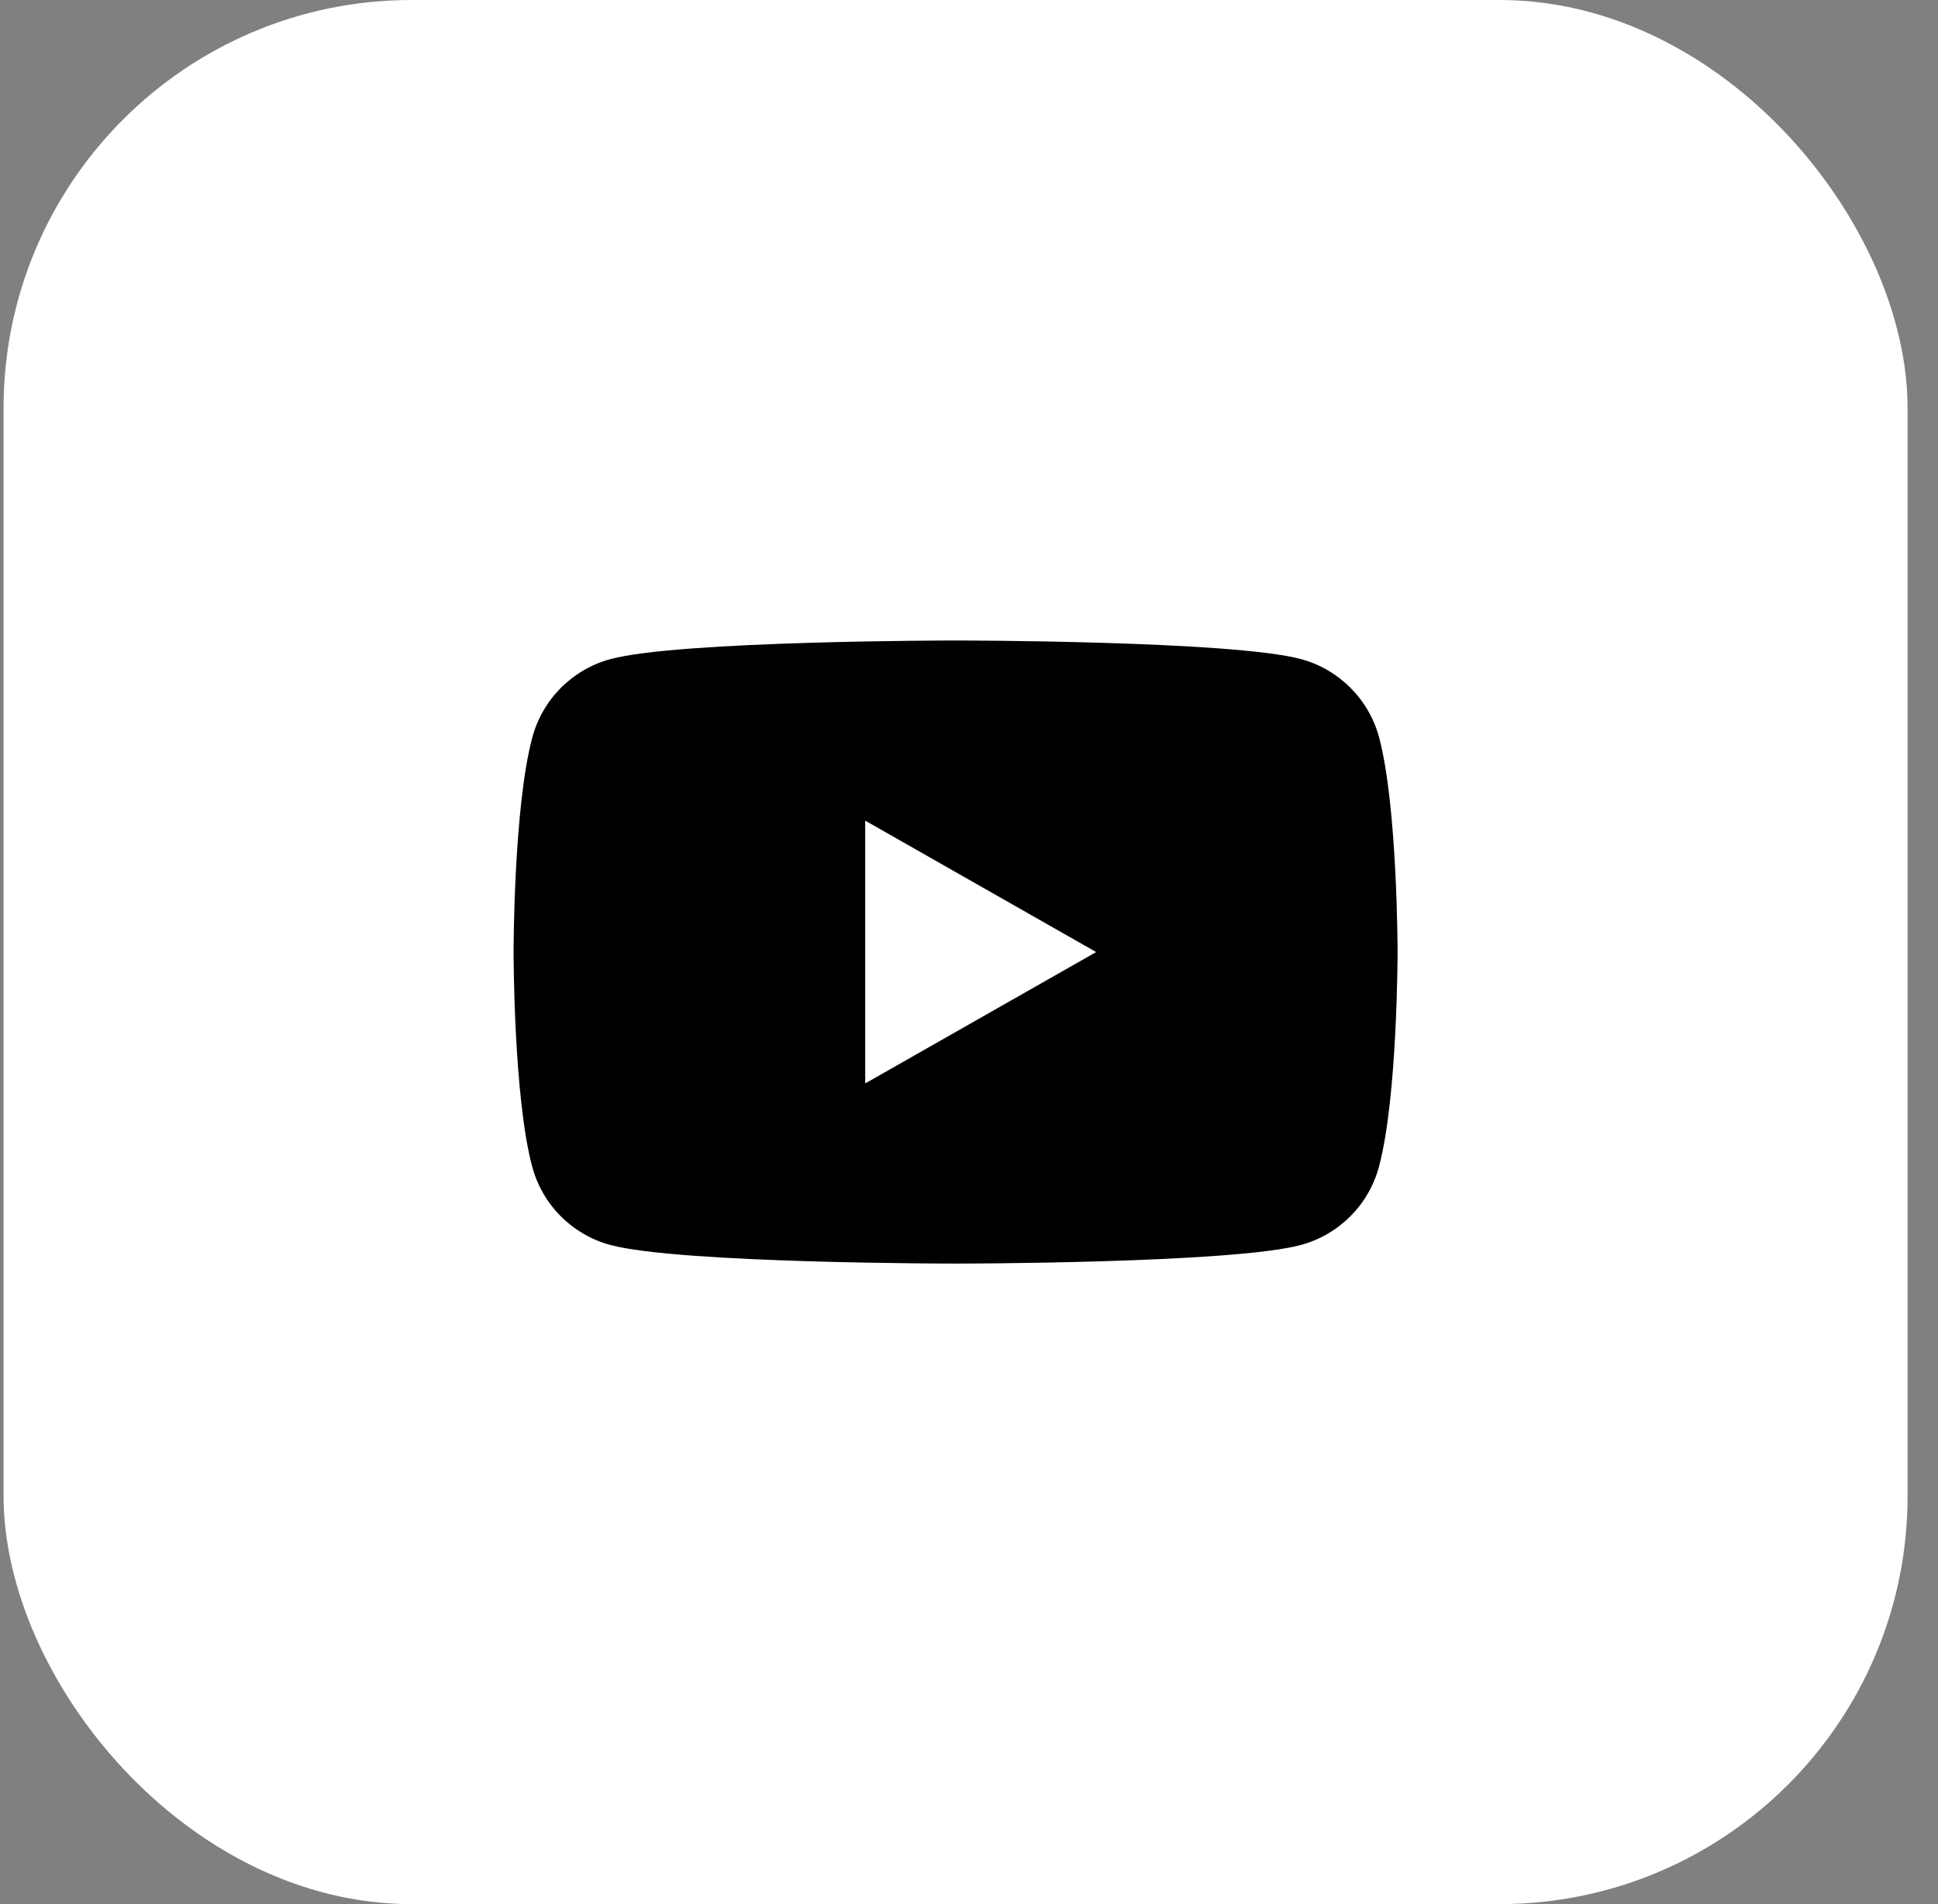
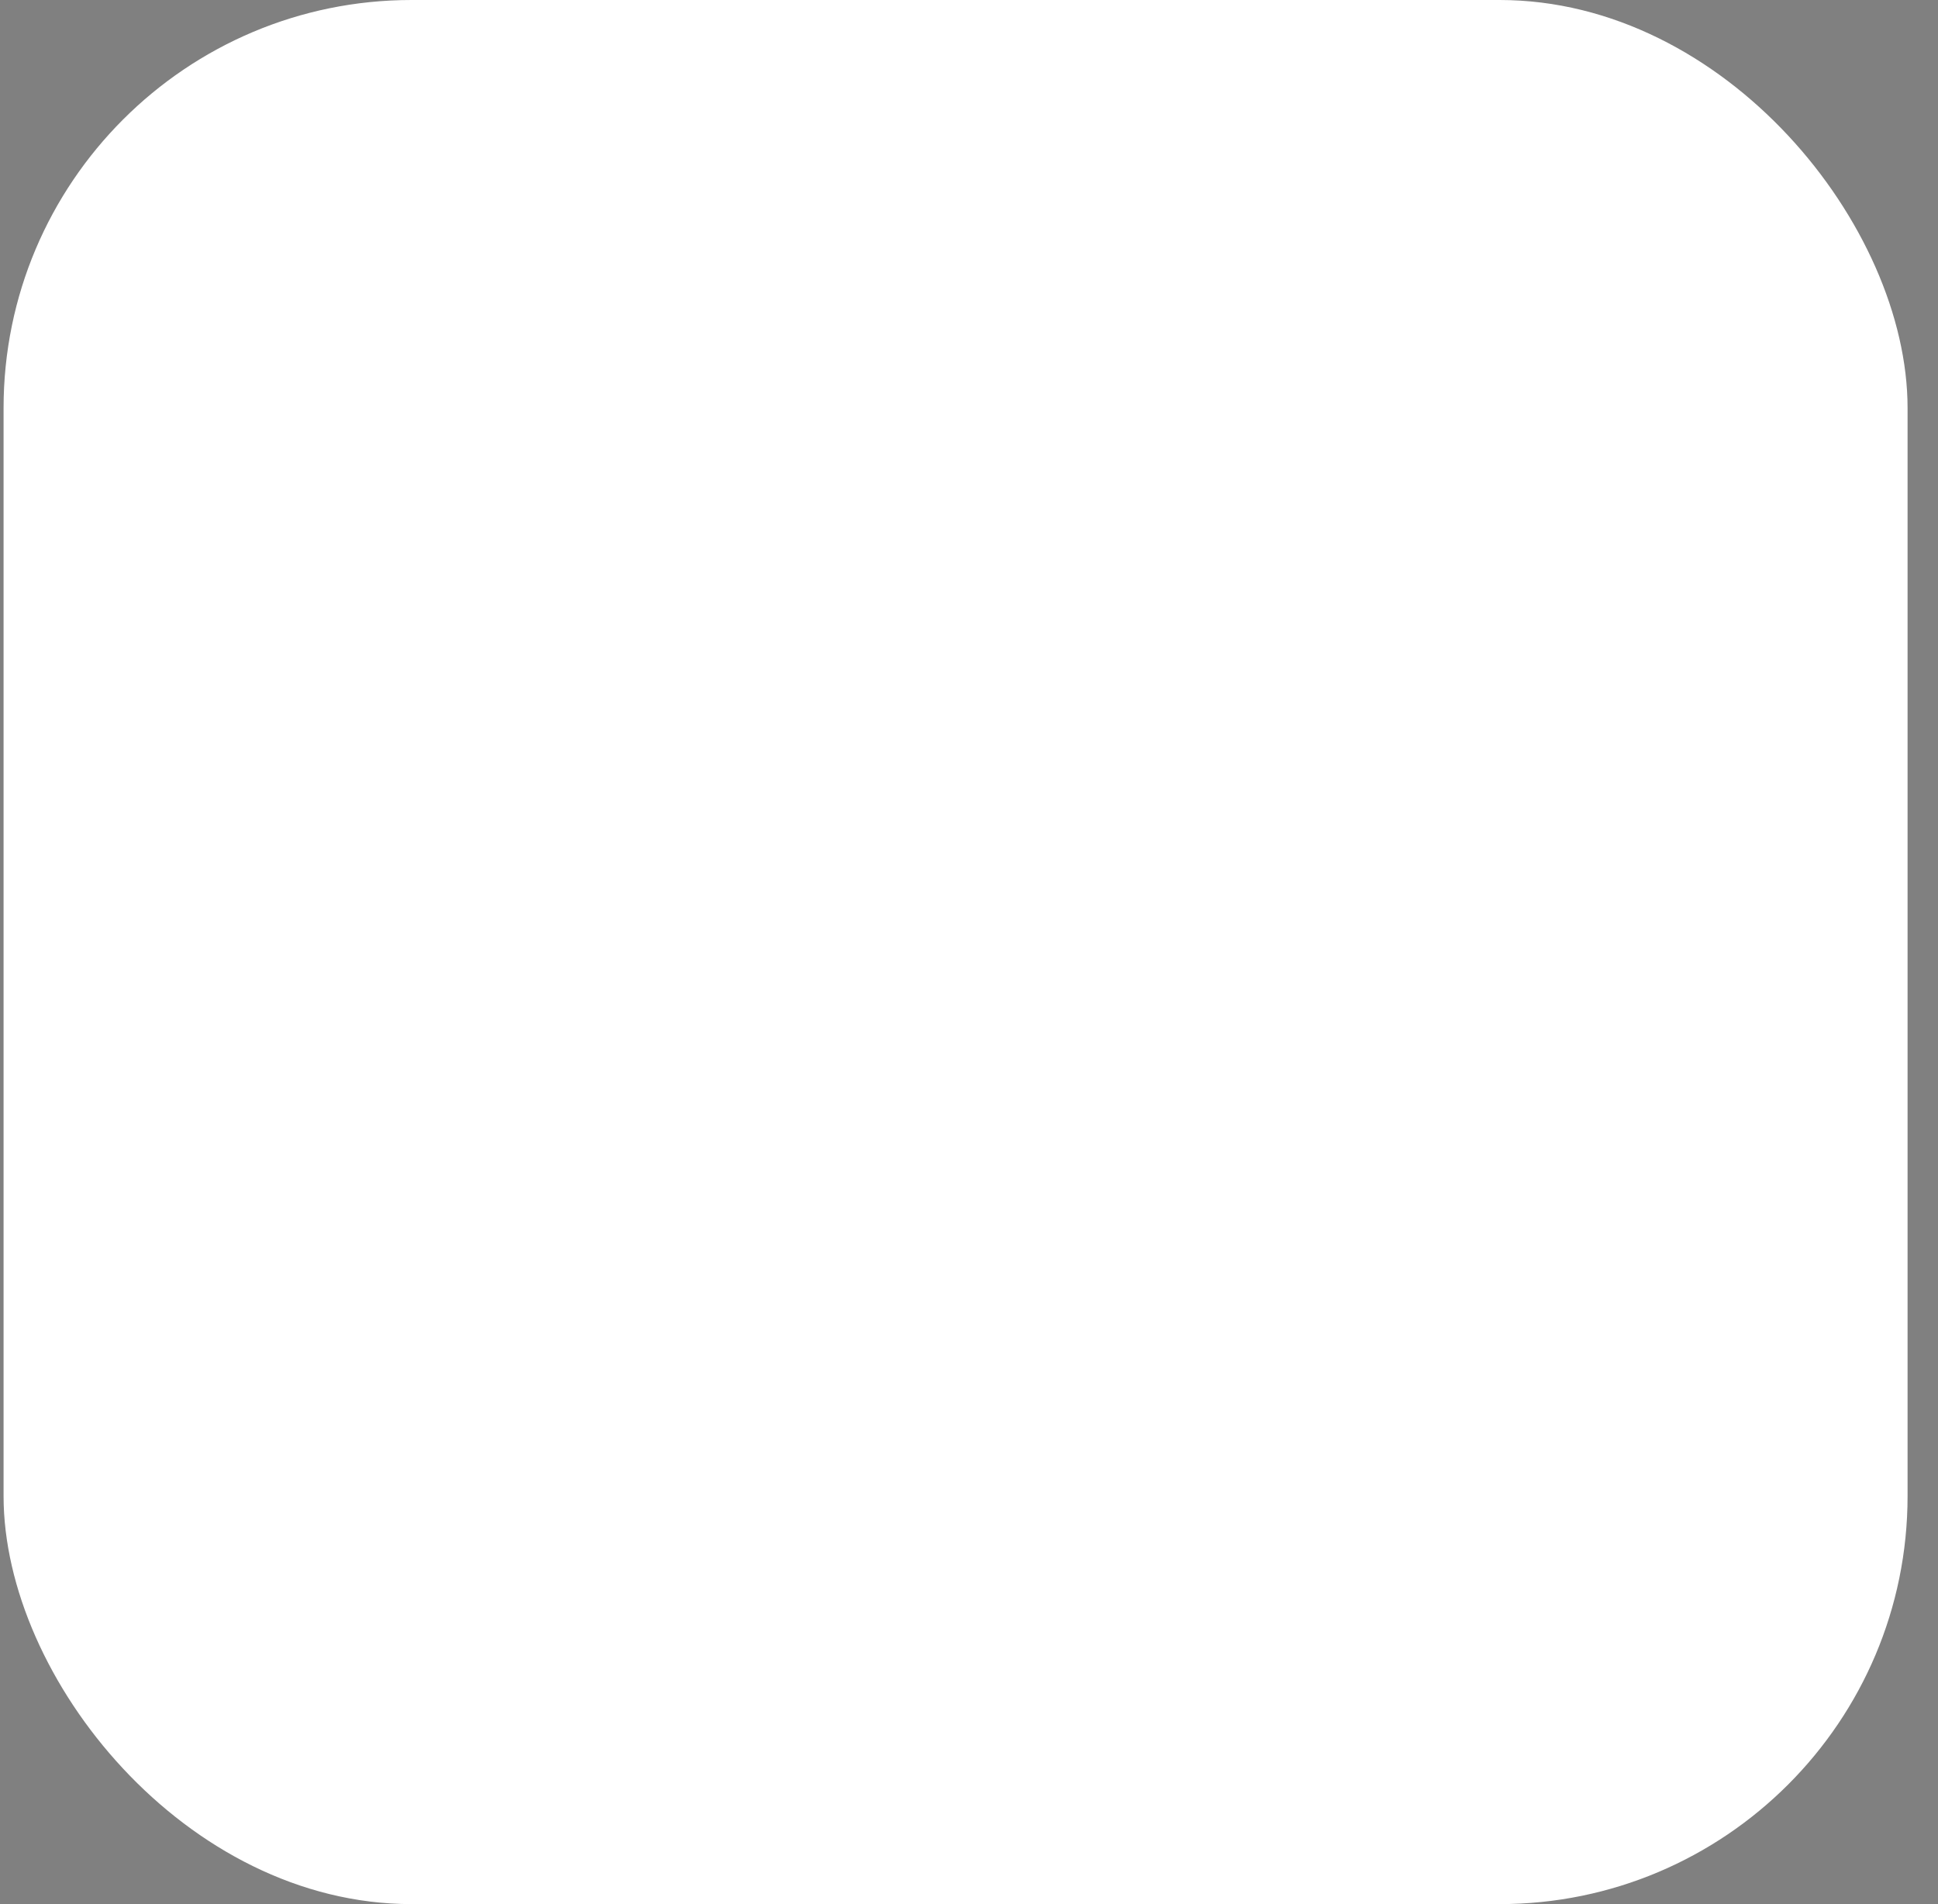
<svg xmlns="http://www.w3.org/2000/svg" width="57" height="56" viewBox="0 0 57 56" fill="none">
  <rect x="0" y="0" width="57" height="56" fill="#808080" stroke="none" />
  <rect x="0.105" width="56" height="56" rx="12" fill="white" style="fill:white;fill-opacity:1;" />
  <g clip-path="url(#clip0_94_6334)">
-     <path d="M40.565 21.699C40.267 20.572 39.386 19.687 38.267 19.385C36.238 18.837 28.109 18.837 28.109 18.837C28.109 18.837 19.977 18.837 17.952 19.385C16.832 19.687 15.951 20.572 15.654 21.699C15.105 23.739 15.105 28 15.105 28C15.105 28 15.105 32.26 15.65 34.3C15.947 35.428 16.828 36.312 17.948 36.614C19.977 37.162 28.105 37.162 28.105 37.162C28.105 37.162 36.238 37.162 38.263 36.614C39.383 36.312 40.264 35.428 40.561 34.3C41.105 32.26 41.105 28 41.105 28C41.105 28 41.105 23.739 40.565 21.699ZM25.447 31.864V24.135L32.24 28L25.447 31.864Z" fill="#345066" style="fill:#345066;fill:color(display-p3 0.204 0.314 0.4);fill-opacity:1;" />
-   </g>
+     </g>
  <defs>
    <clipPath id="clip0_94_6334">
-       <rect width="26" height="26" fill="white" style="fill:white;fill-opacity:1;" transform="translate(15.105 15)" />
-     </clipPath>
+       </clipPath>
  </defs>
</svg>